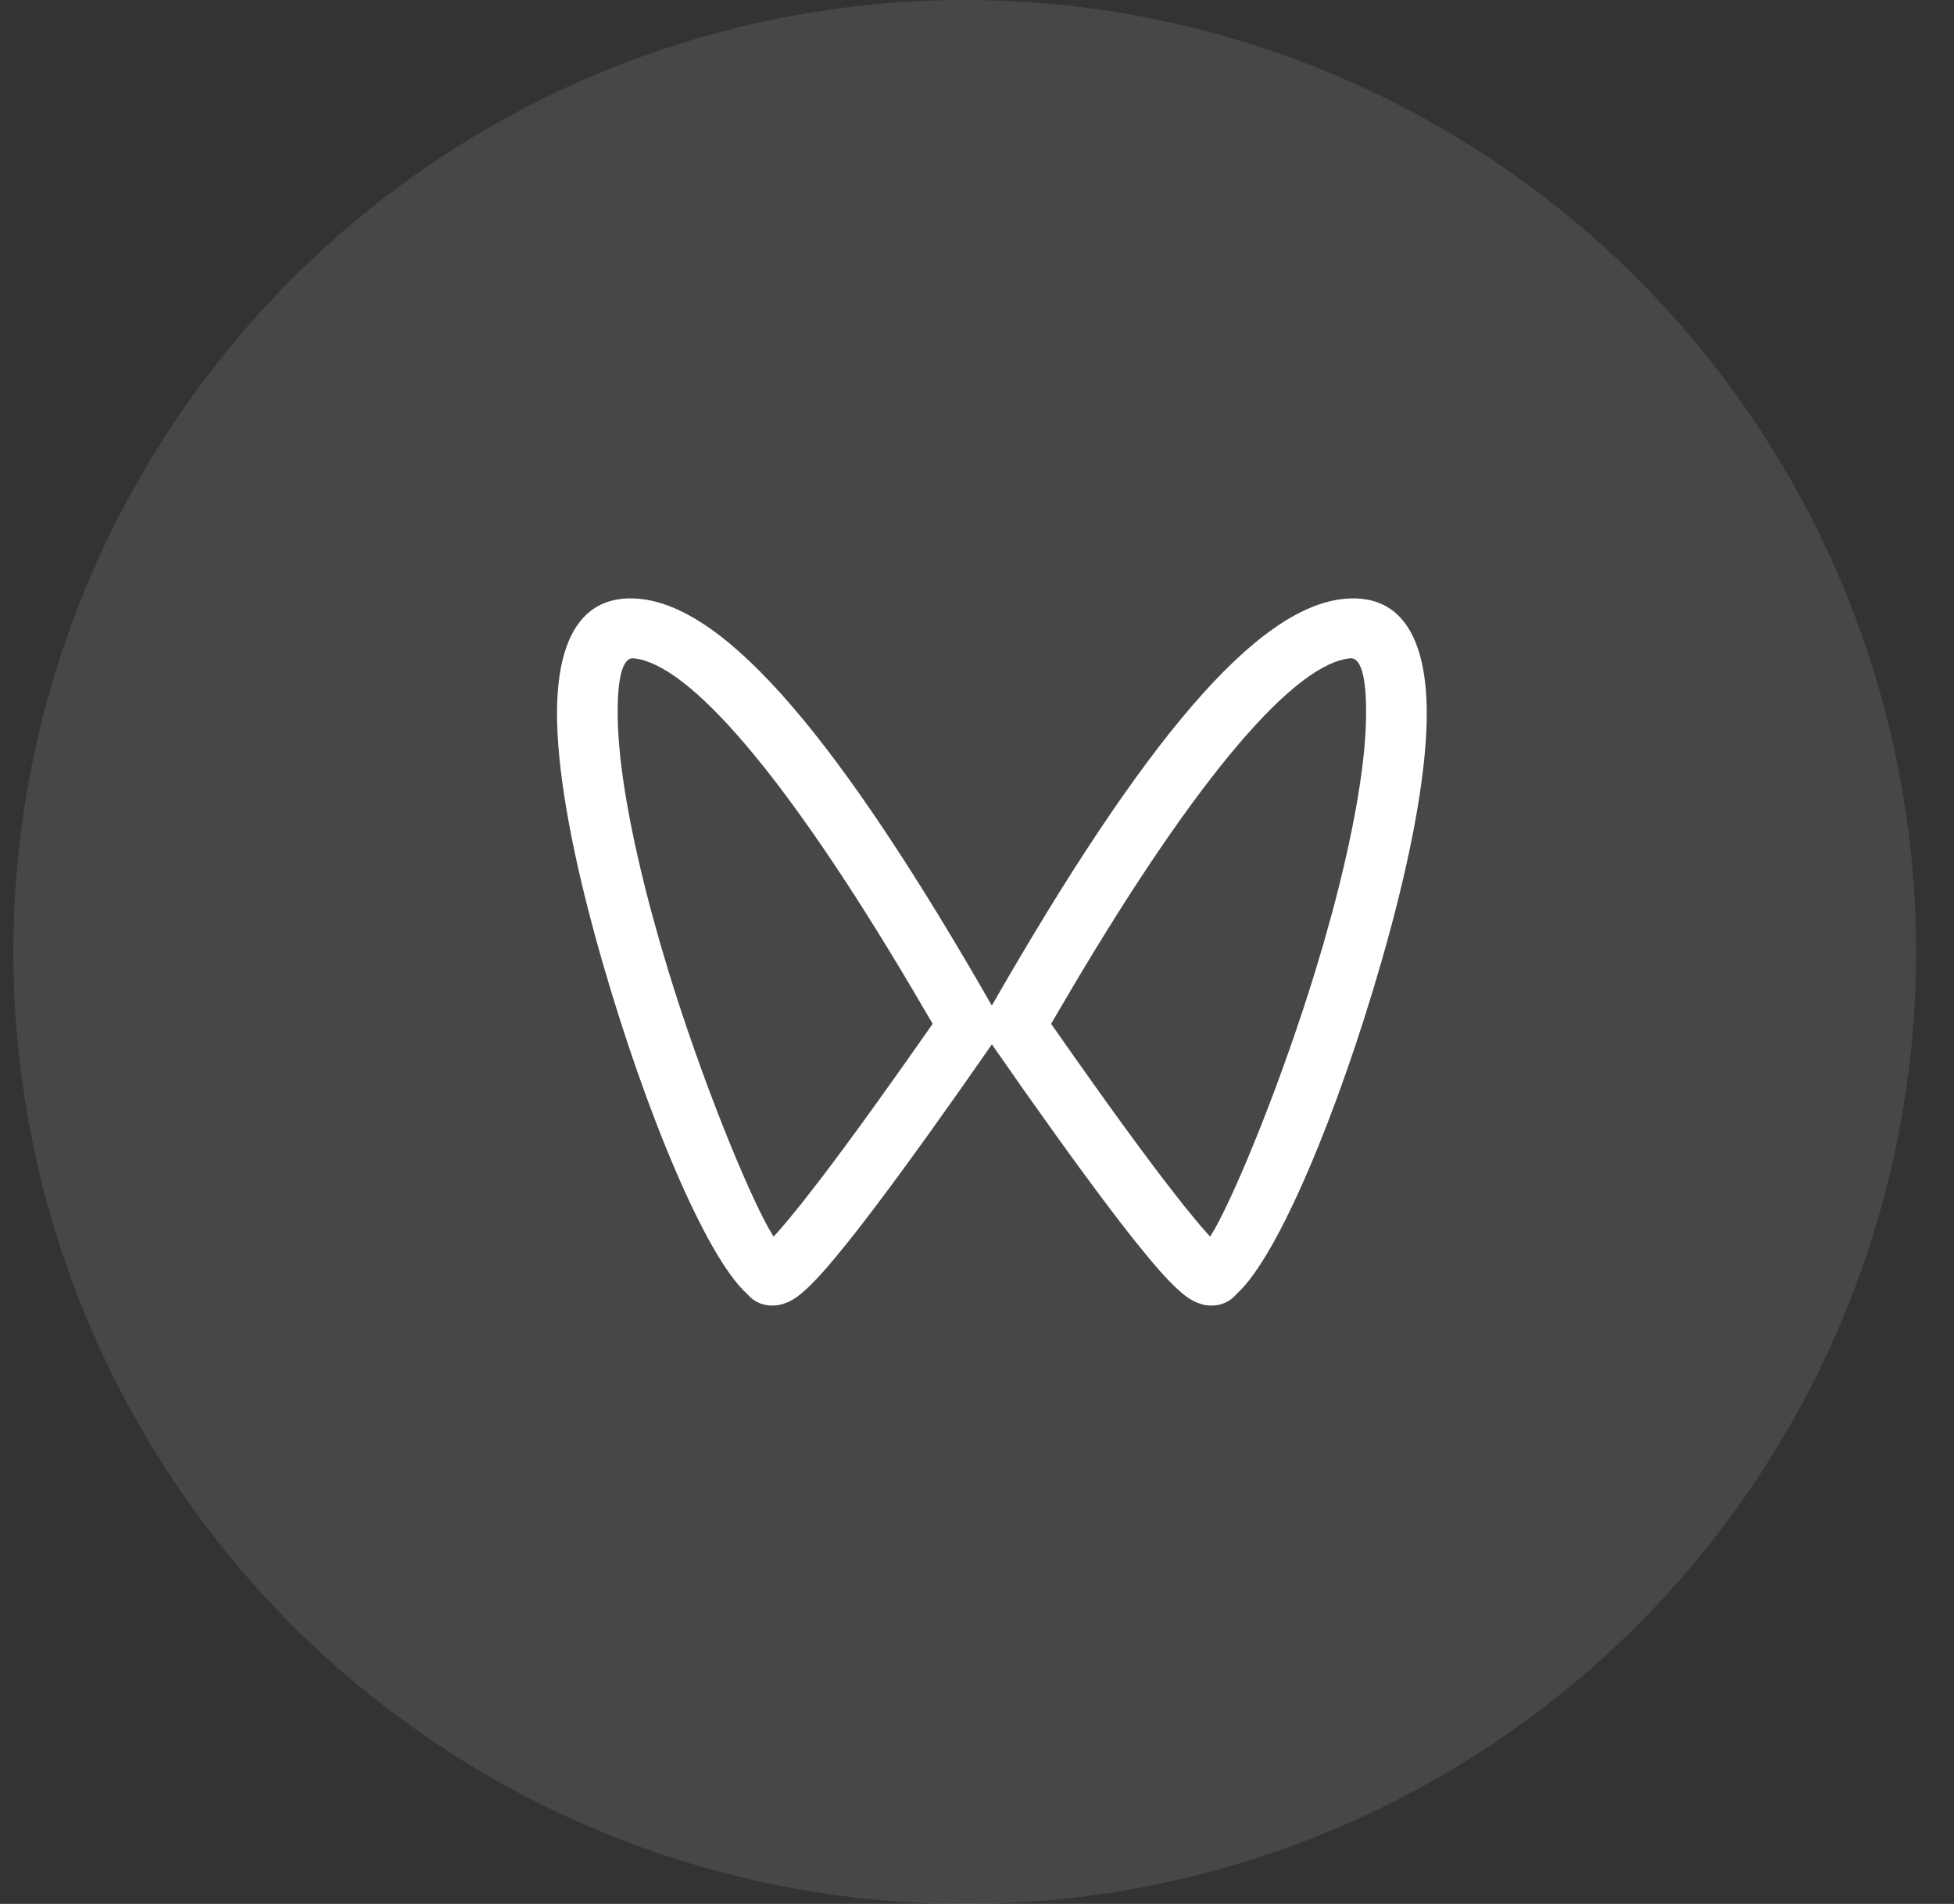
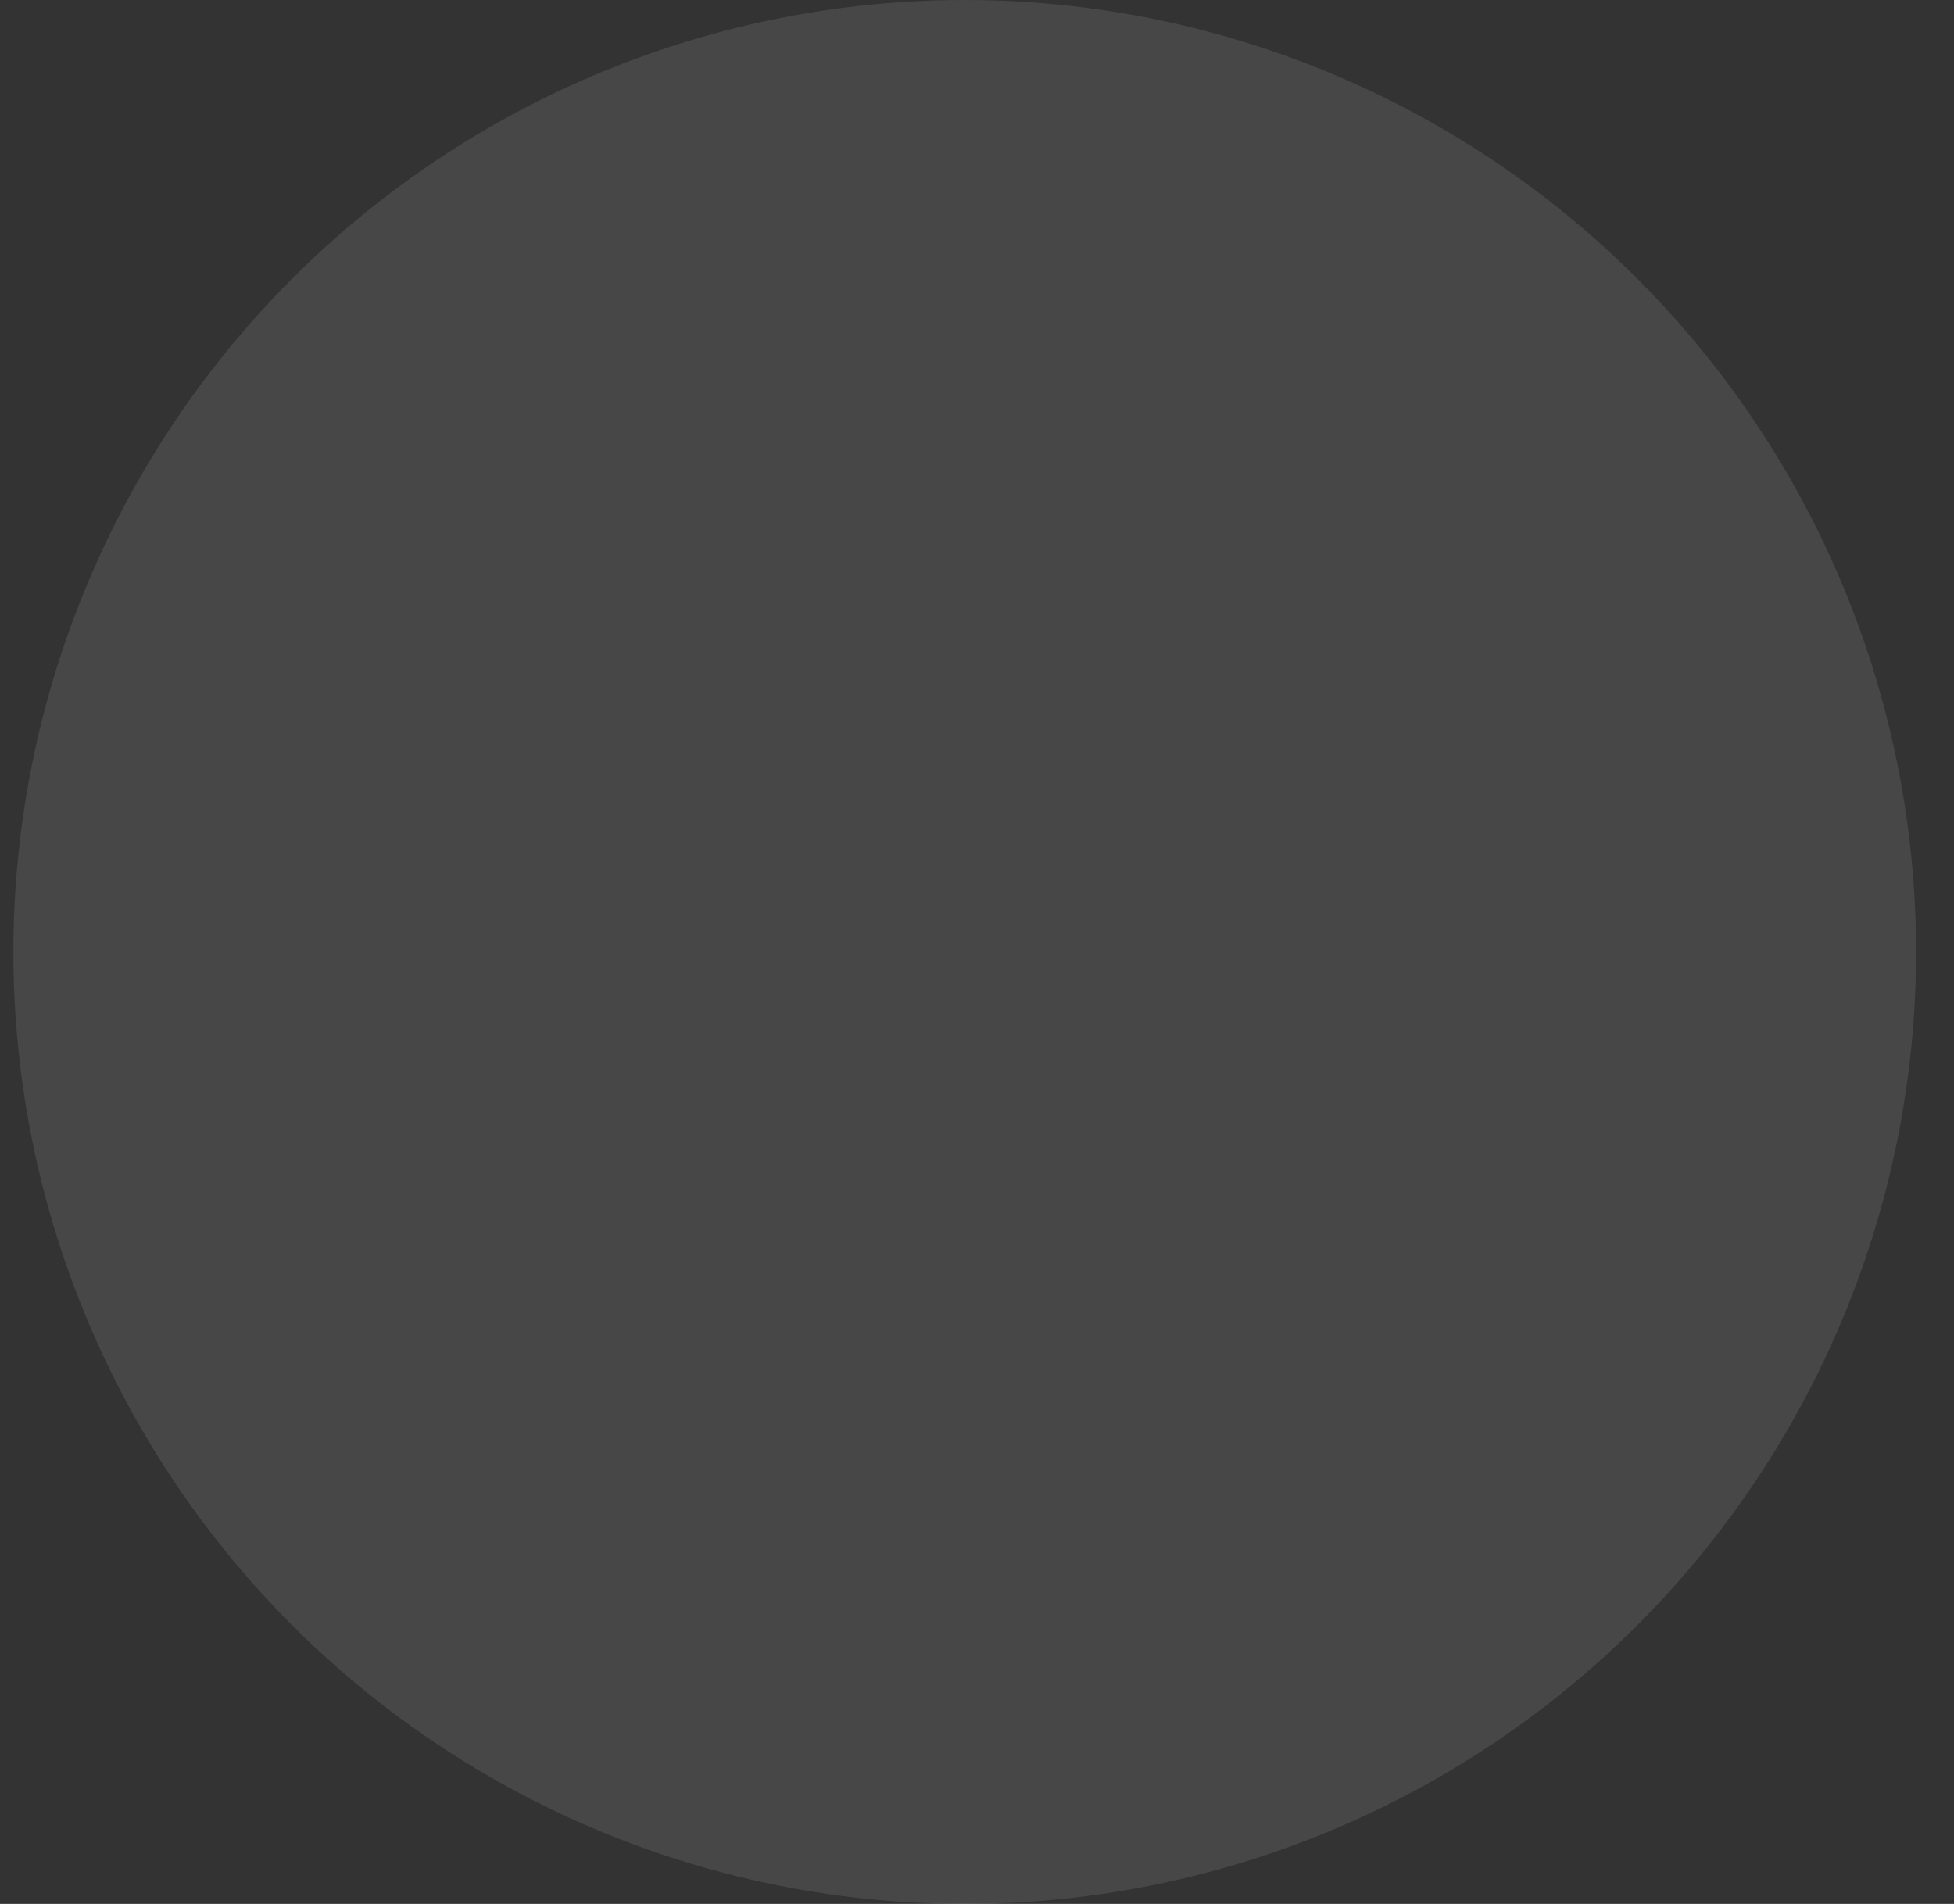
<svg xmlns="http://www.w3.org/2000/svg" width="39px" height="38px" viewBox="0 0 39 38" version="1.1">
  <rect x="0" y="0" width="39" height="38" fill="#333333" stroke="none" />
  <title>wxsph</title>
  <g id="控件" stroke="none" stroke-width="1" fill="none" fill-rule="evenodd">
    <g id="CR" transform="translate(-1108, -368)" fill="#FFFFFF">
      <g id="编组-3" transform="translate(1108.267, 159)">
        <g id="wxsph" transform="translate(0, 209)">
          <ellipse id="椭圆形" fill-opacity="0.1" cx="18.988" cy="19" rx="18.988" ry="19" />
          <g id="编组-25" transform="translate(10.85, 11.943)" fill-rule="nonzero">
-             <path d="M15.724,0.008 C16.914,-0.099 17.392,0.893 17.358,2.45 C17.333,3.597 17.04,5.157 16.547,6.925 L16.455,7.25 C15.584,10.277 14.392,13.127 13.577,13.871 L13.498,13.952 C13.324,14.109 13.085,14.148 12.863,14.087 L12.77,14.054 C12.636,13.998 12.516,13.909 12.378,13.781 C12.17,13.589 11.898,13.28 11.551,12.845 L11.422,12.682 C10.892,12.007 10.195,11.057 9.33,9.831 L8.68,8.901 L8.03,9.831 C7.165,11.057 6.468,12.007 5.938,12.682 L5.809,12.845 C5.462,13.28 5.19,13.589 4.982,13.781 C4.844,13.909 4.724,13.998 4.59,14.054 L4.497,14.087 C4.275,14.148 4.036,14.109 3.862,13.952 L3.783,13.871 C2.968,13.127 1.776,10.277 0.905,7.25 L0.813,6.925 C0.32,5.157 0.027,3.597 0.002,2.45 C-0.032,0.893 0.446,-0.099 1.636,0.008 C3.402,0.167 5.657,2.849 8.679,8.127 C11.703,2.849 13.958,0.167 15.724,0.008 Z M15.835,1.196 C14.735,1.295 12.811,3.505 10.287,7.767 L9.862,8.491 L10.322,9.146 C10.401,9.258 10.479,9.368 10.555,9.475 L10.995,10.092 C11.417,10.679 11.788,11.181 12.106,11.598 L12.503,12.108 C12.682,12.331 12.837,12.516 12.965,12.66 L13.037,12.738 L13.132,12.579 C13.593,11.752 14.47,9.603 15.131,7.454 L15.305,6.869 L15.477,6.252 C15.887,4.719 16.127,3.381 16.147,2.424 C16.168,1.487 16.019,1.179 15.835,1.196 Z M1.525,1.196 C1.341,1.179 1.192,1.487 1.213,2.424 C1.233,3.381 1.473,4.719 1.883,6.252 L2.055,6.869 L2.229,7.454 C2.89,9.603 3.767,11.752 4.228,12.579 L4.323,12.738 L4.395,12.66 C4.523,12.516 4.678,12.331 4.857,12.108 L5.254,11.598 C5.572,11.181 5.943,10.679 6.365,10.092 L6.805,9.475 C6.881,9.368 6.959,9.258 7.038,9.146 L7.498,8.491 L7.073,7.767 C4.549,3.505 2.625,1.295 1.525,1.196 Z" id="形状结合" />
-           </g>
+             </g>
        </g>
      </g>
    </g>
  </g>
</svg>